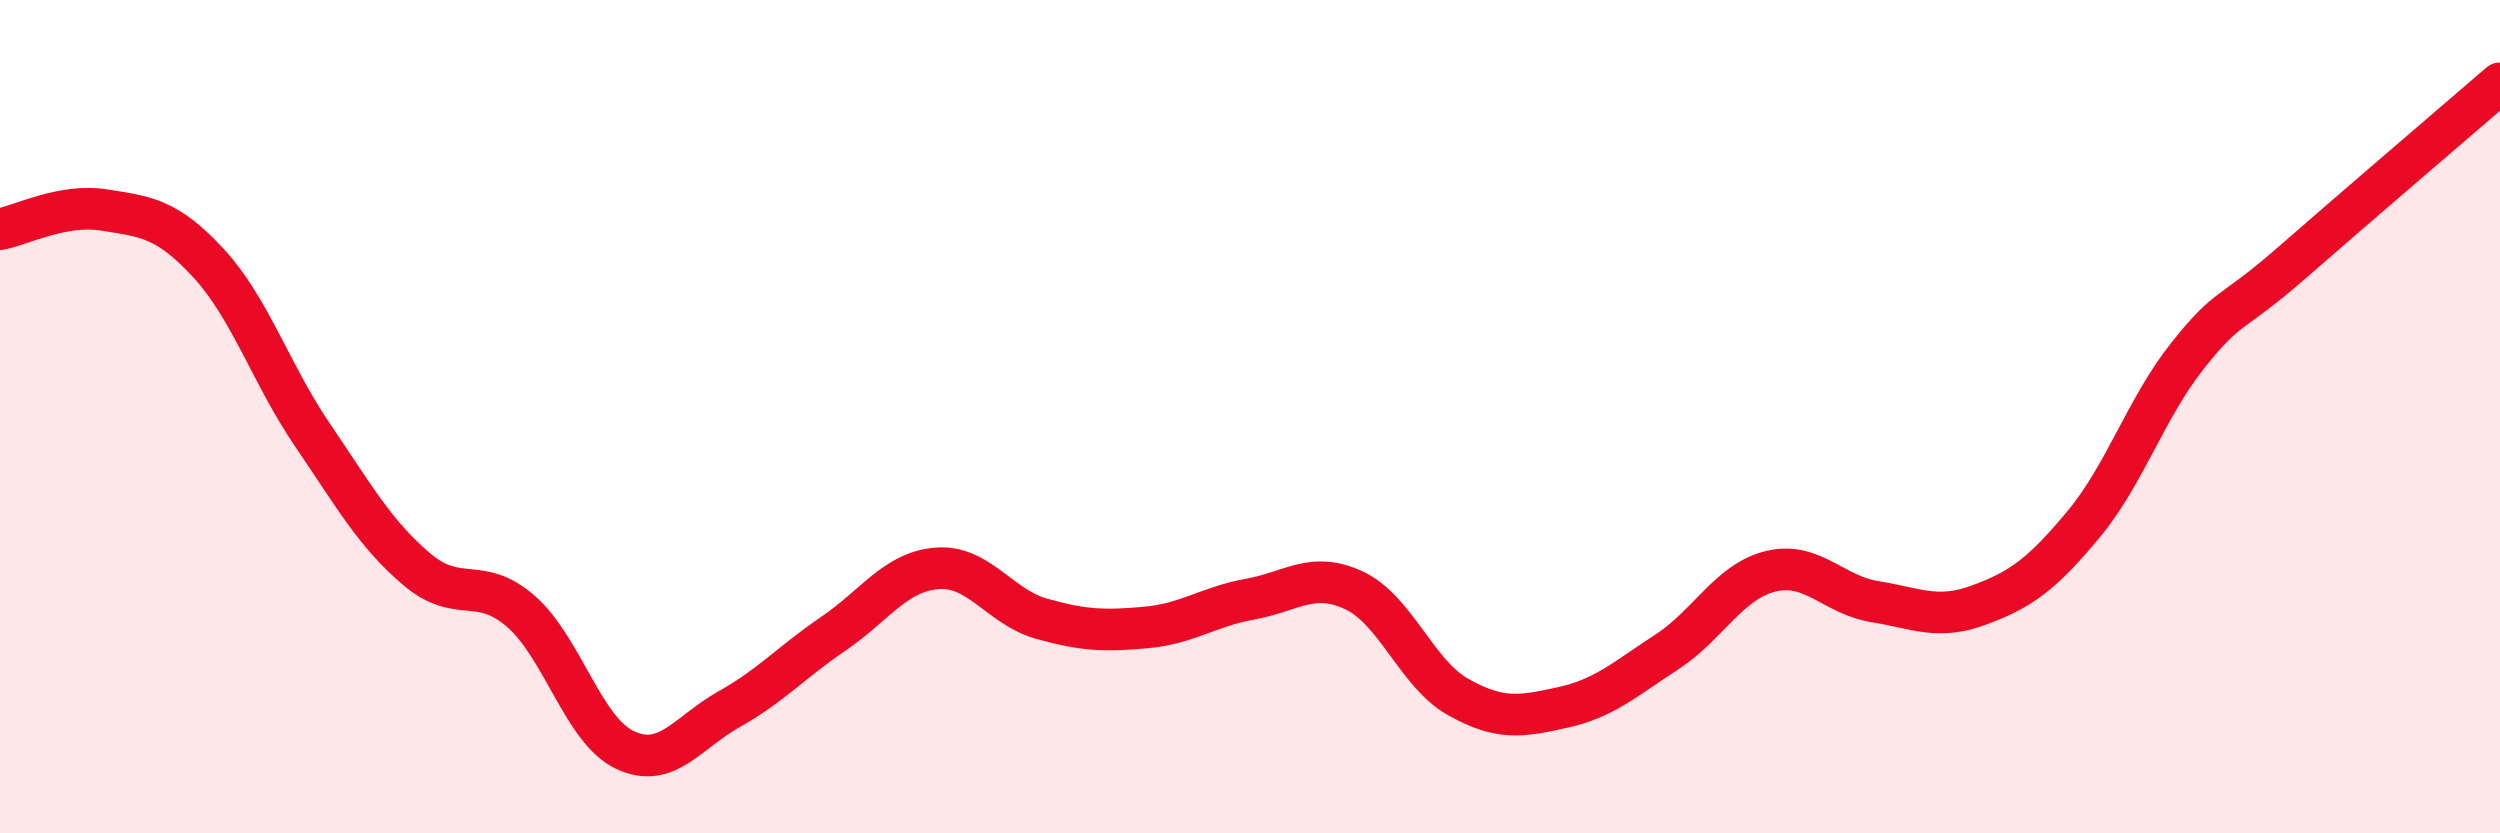
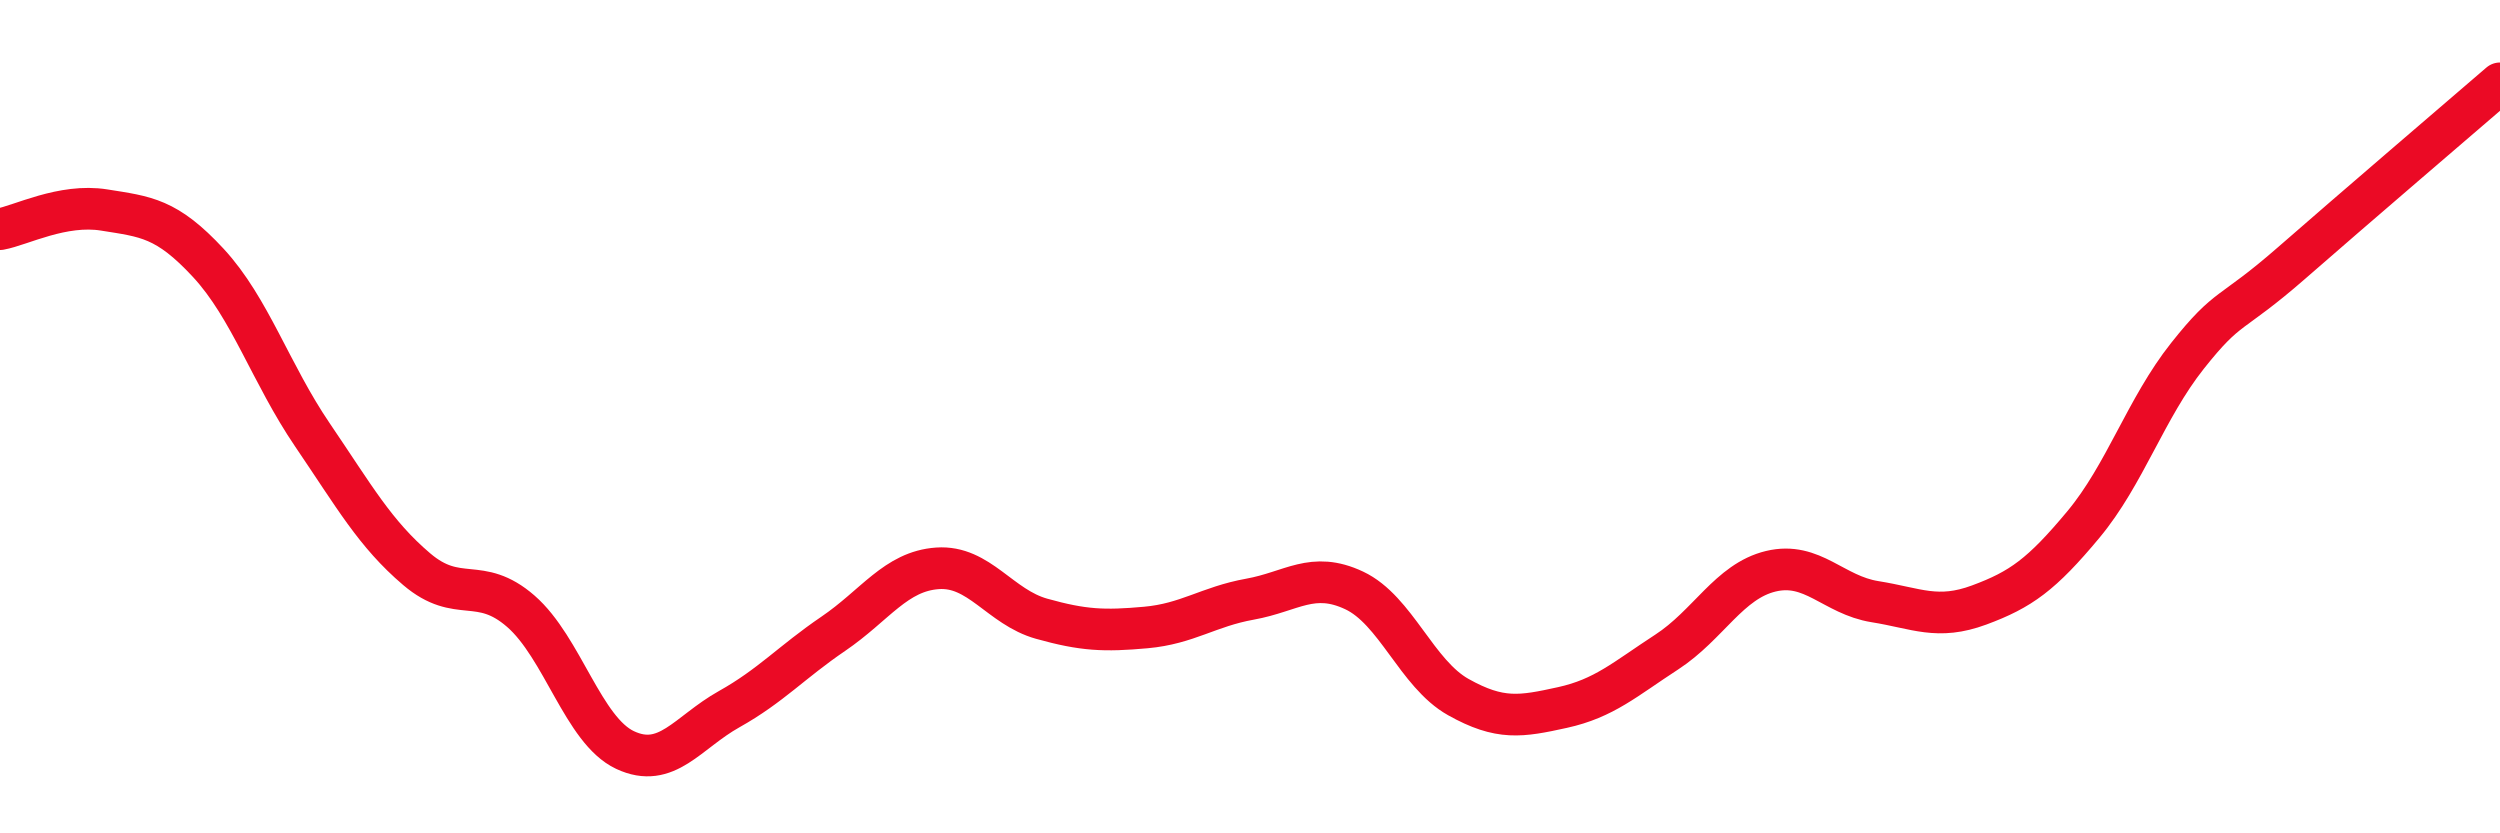
<svg xmlns="http://www.w3.org/2000/svg" width="60" height="20" viewBox="0 0 60 20">
-   <path d="M 0,5.5 C 0.5,5.41 1.5,4.88 2.5,5.04 C 3.5,5.2 4,5.23 5,6.31 C 6,7.39 6.5,8.97 7.5,10.44 C 8.5,11.91 9,12.81 10,13.66 C 11,14.51 11.5,13.8 12.5,14.67 C 13.5,15.54 14,17.53 15,18 C 16,18.47 16.5,17.58 17.5,17.02 C 18.5,16.46 19,15.89 20,15.21 C 21,14.53 21.5,13.71 22.5,13.64 C 23.5,13.57 24,14.57 25,14.85 C 26,15.13 26.5,15.15 27.5,15.06 C 28.5,14.97 29,14.56 30,14.38 C 31,14.2 31.5,13.7 32.5,14.17 C 33.5,14.64 34,16.17 35,16.73 C 36,17.29 36.5,17.2 37.5,16.98 C 38.5,16.76 39,16.3 40,15.65 C 41,15 41.5,13.95 42.5,13.71 C 43.5,13.47 44,14.28 45,14.44 C 46,14.6 46.5,14.89 47.5,14.52 C 48.5,14.15 49,13.79 50,12.59 C 51,11.39 51.5,9.8 52.5,8.54 C 53.5,7.28 53.5,7.62 55,6.31 C 56.5,5 59,2.86 60,2L60 20L0 20Z" fill="#EB0A25" opacity="0.1" stroke-linecap="round" stroke-linejoin="round" />
  <path d="M 0,5.5 C 0.5,5.41 1.5,4.88 2.5,5.04 C 3.5,5.2 4,5.23 5,6.31 C 6,7.39 6.5,8.97 7.5,10.44 C 8.5,11.91 9,12.81 10,13.66 C 11,14.51 11.5,13.8 12.5,14.67 C 13.5,15.54 14,17.53 15,18 C 16,18.47 16.5,17.58 17.5,17.02 C 18.5,16.46 19,15.89 20,15.21 C 21,14.53 21.5,13.71 22.5,13.64 C 23.5,13.57 24,14.57 25,14.85 C 26,15.13 26.5,15.15 27.5,15.06 C 28.5,14.97 29,14.56 30,14.38 C 31,14.2 31.5,13.7 32.5,14.17 C 33.5,14.64 34,16.17 35,16.73 C 36,17.29 36.5,17.2 37.5,16.98 C 38.5,16.76 39,16.3 40,15.65 C 41,15 41.5,13.95 42.5,13.71 C 43.5,13.47 44,14.28 45,14.44 C 46,14.6 46.5,14.89 47.5,14.52 C 48.5,14.15 49,13.79 50,12.59 C 51,11.39 51.5,9.8 52.5,8.54 C 53.5,7.28 53.5,7.62 55,6.31 C 56.5,5 59,2.86 60,2" stroke="#EB0A25" stroke-width="1" fill="none" stroke-linecap="round" stroke-linejoin="round" />
</svg>